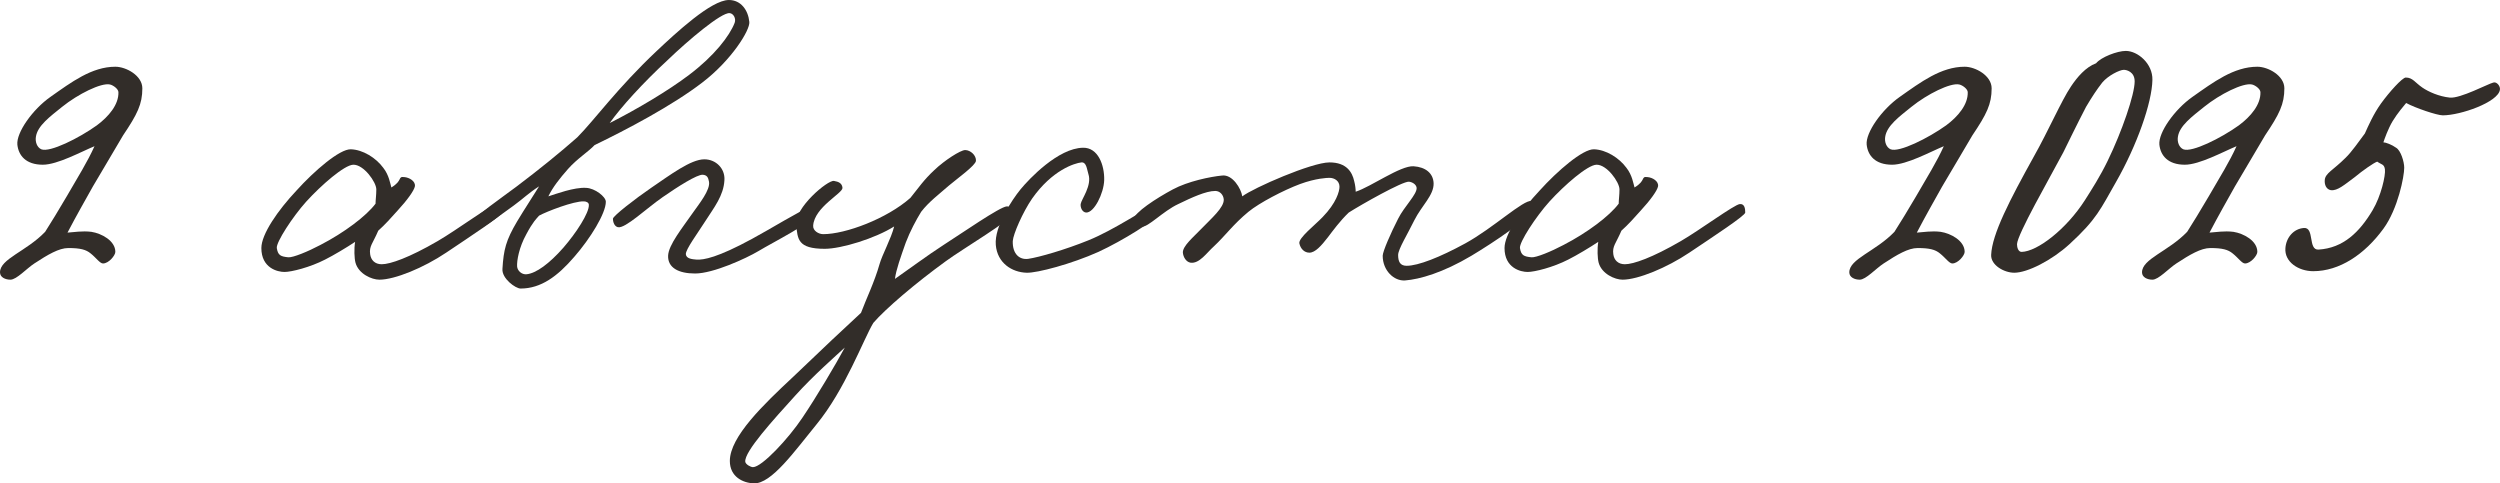
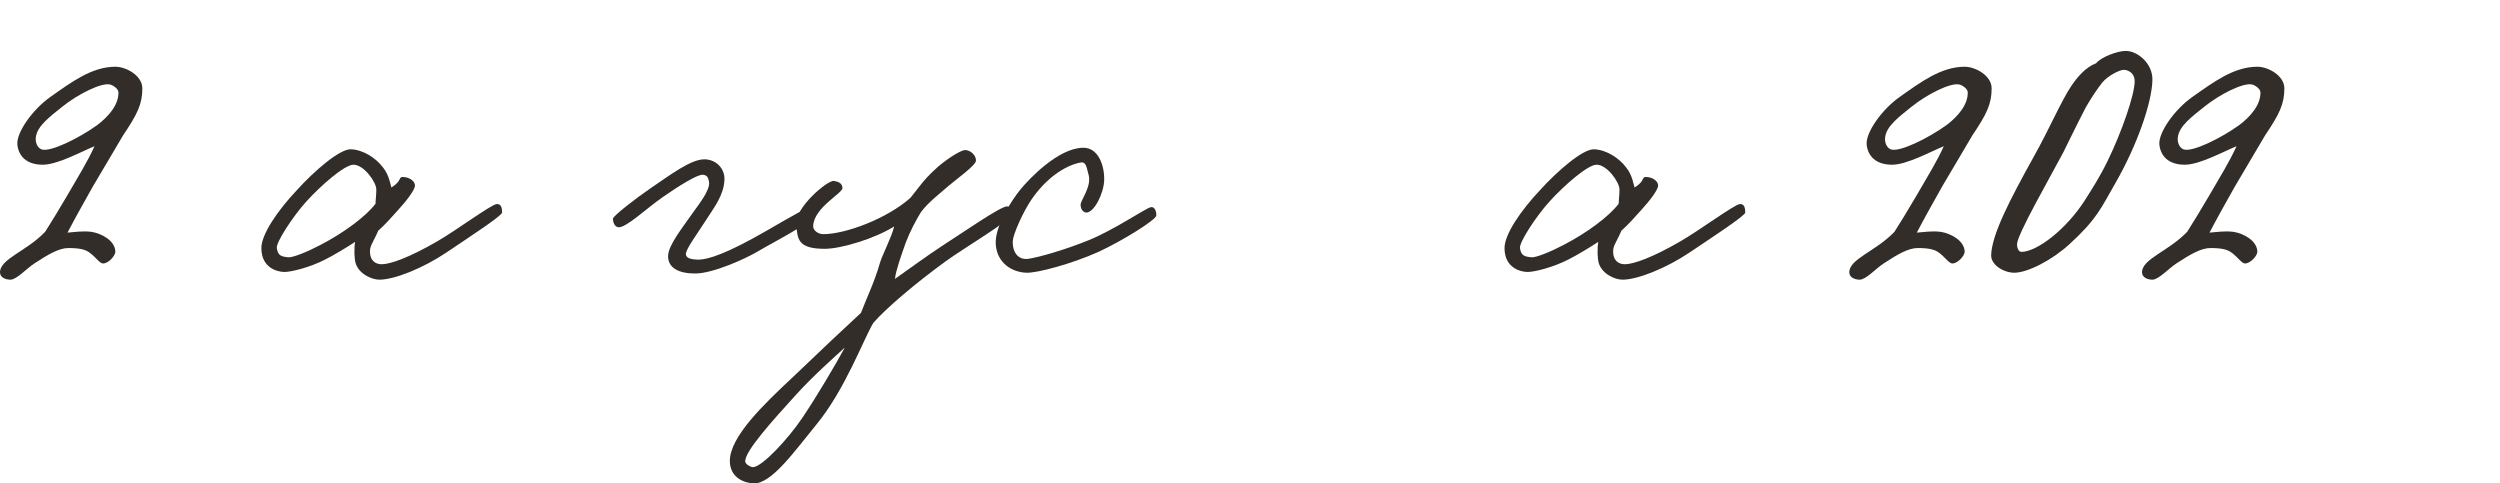
<svg xmlns="http://www.w3.org/2000/svg" viewBox="0 0 181.461 35.085" fill="none">
  <path d="M10.332 6.412C10.332 7.56 9.968 8.288 8.932 9.828C8.4 10.752 7.532 12.18 6.748 13.524C6.216 14.476 5.544 15.652 4.9 16.884C5.376 16.856 5.964 16.744 6.636 16.828C7.364 16.94 8.372 17.472 8.372 18.284C8.372 18.536 7.896 19.124 7.476 19.124C7.252 19.124 6.972 18.704 6.58 18.396C6.244 18.116 5.824 18.004 4.956 18.004C4.284 18.004 3.472 18.48 2.492 19.124C1.932 19.488 1.204 20.3 0.756 20.3C0.392 20.3 0 20.132 0 19.768C0 18.788 1.904 18.256 3.276 16.828C3.668 16.212 4.256 15.26 4.844 14.252C5.656 12.852 6.356 11.732 6.86 10.612C5.908 11.004 4.172 11.956 3.108 11.956C1.876 11.956 1.344 11.284 1.26 10.5C1.176 9.632 2.352 7.952 3.668 7.028C5.18 5.964 6.664 4.844 8.372 4.844C9.156 4.844 10.332 5.488 10.332 6.412ZM8.596 6.692C8.596 6.468 8.232 6.188 7.98 6.132C7.336 5.992 5.656 6.832 4.508 7.756C3.64 8.456 2.716 9.128 2.604 9.94C2.548 10.304 2.688 10.696 2.996 10.836C3.612 11.088 5.74 10.024 7.028 9.1C7.896 8.456 8.624 7.588 8.596 6.692Z" fill="#322D29" />
  <path d="M36.443 15.428C36.443 15.652 34.175 17.136 32.383 18.34C30.759 19.432 28.659 20.3 27.539 20.3C26.979 20.3 26.027 19.88 25.803 19.068C25.719 18.76 25.691 18.06 25.775 17.556C25.187 17.948 24.207 18.536 23.591 18.844C22.499 19.404 21.155 19.74 20.651 19.74C20.147 19.74 18.971 19.46 18.971 18.004C18.971 16.996 20.175 15.26 21.519 13.832C22.807 12.404 24.655 10.808 25.467 10.836C26.335 10.864 27.287 11.452 27.819 12.18C28.239 12.712 28.323 13.328 28.407 13.608C29.247 13.104 28.855 12.796 29.331 12.852C29.723 12.88 30.171 13.16 30.115 13.524C30.059 13.832 29.555 14.532 28.855 15.288C28.407 15.792 27.931 16.324 27.455 16.744C27.063 17.668 26.783 17.864 26.867 18.452C26.923 18.872 27.203 19.18 27.707 19.18C28.323 19.18 29.695 18.704 31.767 17.5C33.167 16.688 35.659 14.84 36.051 14.812C36.387 14.784 36.443 15.12 36.443 15.428ZM27.315 13.748C27.315 13.216 26.391 11.928 25.635 11.956C24.991 11.984 23.339 13.412 22.219 14.644C21.239 15.736 20.035 17.584 20.091 18.004C20.175 18.536 20.371 18.62 20.931 18.676C21.267 18.704 22.359 18.256 23.255 17.78C24.991 16.884 26.587 15.68 27.259 14.784C27.259 14.504 27.315 14.168 27.315 13.748Z" fill="#322D29" />
-   <path d="M54.39 1.596C54.446 2.184 53.102 4.368 50.974 5.992C48.79 7.672 45.43 9.436 43.162 10.528C42.686 11.032 41.902 11.508 41.23 12.264C40.614 12.964 40.11 13.608 39.802 14.252C40.334 14.084 41.678 13.58 42.546 13.636C43.19 13.664 43.974 14.28 43.974 14.644C43.974 15.484 42.854 17.304 41.678 18.648C40.474 20.048 39.27 20.944 37.786 20.944C37.422 20.944 36.414 20.216 36.47 19.516C36.554 18.116 36.722 17.444 37.534 16.072C38.122 15.092 38.598 14.392 39.13 13.524C38.346 14.028 38.01 14.392 37.282 14.924C36.302 15.624 35.07 16.576 34.706 16.632C34.51 16.66 34.342 16.408 34.286 16.156C34.23 15.848 36.554 14.252 37.478 13.552C39.186 12.264 40.698 11.032 41.902 9.968C43.106 8.764 44.814 6.384 47.67 3.696C49.042 2.408 51.618 0 52.906 0C53.774 0 54.306 0.728 54.39 1.596ZM53.326 1.652C53.438 1.344 53.242 0.98 52.962 0.952C52.346 0.896 49.938 2.94 48.482 4.34C46.662 6.02 45.066 7.784 44.254 8.932C46.242 7.924 48.51 6.58 50.022 5.432C51.842 4.06 52.962 2.604 53.326 1.652ZM42.742 14.868C42.742 14.7 42.546 14.616 42.378 14.616C41.65 14.588 39.69 15.344 39.13 15.652C38.934 15.876 38.682 16.1 38.206 16.996C37.674 17.948 37.506 18.928 37.534 19.348C37.562 19.656 37.87 19.936 38.206 19.908C38.906 19.852 39.886 19.124 40.894 17.976C41.818 16.912 42.77 15.456 42.742 14.868Z" fill="#322D29" />
  <path d="M59.078 15.596C59.078 16.1 56.11 17.584 55.046 18.228C54.15 18.76 51.77 19.852 50.454 19.852C49.25 19.852 48.466 19.432 48.494 18.564C48.522 17.78 49.502 16.576 50.342 15.372C50.734 14.812 51.574 13.776 51.462 13.188C51.406 12.88 51.322 12.712 51.014 12.684C50.594 12.656 49.194 13.552 48.102 14.308C46.926 15.12 45.385 16.604 44.854 16.492C44.602 16.436 44.49 16.128 44.49 15.876C44.49 15.68 46.114 14.42 47.262 13.636C48.662 12.684 50.146 11.564 51.125 11.564C51.966 11.564 52.638 12.236 52.582 13.076C52.526 14.196 51.826 15.064 51.237 15.988C50.65 16.912 49.754 18.116 49.782 18.452C49.81 18.788 50.258 18.816 50.566 18.844C51.07 18.872 52.078 18.704 54.597 17.332C55.801 16.688 58.266 15.176 58.574 15.148C58.91 15.12 59.078 15.26 59.078 15.596Z" fill="#322D29" />
  <path d="M73.527 15.484C73.527 15.904 69.831 18.088 68.655 18.956C66.415 20.58 64.259 22.428 63.391 23.436C62.691 24.584 61.347 28.28 59.247 30.828C57.707 32.704 55.999 35.14 54.711 35.084C53.927 35.056 52.975 34.608 52.975 33.46C52.975 31.696 55.439 29.344 57.567 27.356C59.639 25.368 61.487 23.632 62.495 22.708C62.859 21.728 63.475 20.468 63.839 19.18C64.035 18.48 64.679 17.332 64.903 16.436C63.531 17.304 61.067 18.06 59.863 18.06C57.875 18.06 57.903 17.332 57.791 16.324C57.651 15.092 60.087 13.048 60.535 13.132C60.871 13.188 61.123 13.3 61.151 13.636C61.179 14.028 59.107 15.036 59.023 16.38C58.995 16.744 59.415 16.996 59.751 16.996C61.375 16.996 64.371 15.876 66.079 14.364C66.667 13.636 67.059 13.048 67.815 12.348C68.543 11.648 69.719 10.892 70.055 10.892C70.447 10.892 70.867 11.284 70.839 11.676C70.811 12.012 69.439 12.992 68.879 13.468C68.179 14.084 67.423 14.644 66.863 15.372C66.499 15.96 66.051 16.8 65.743 17.612C65.379 18.648 65.043 19.572 64.959 20.244C65.687 19.74 67.395 18.48 68.487 17.78C69.803 16.94 72.575 15.008 73.079 14.98C73.331 14.952 73.527 15.344 73.527 15.484ZM61.319 25.228C60.647 25.844 59.023 27.272 57.735 28.7C56.139 30.464 54.011 32.788 54.095 33.516C54.123 33.712 54.487 33.908 54.655 33.908C55.299 33.908 57.231 31.836 58.239 30.324C59.247 28.84 60.703 26.376 61.319 25.228Z" fill="#322D29" />
  <path d="M83.927 15.652C83.899 15.96 81.491 17.472 79.727 18.284C77.795 19.152 75.275 19.824 74.519 19.796C73.455 19.768 72.391 19.096 72.279 17.78C72.167 16.436 73.455 14.504 74.071 13.748C74.715 12.964 76.815 10.752 78.607 10.724C79.699 10.696 80.175 11.984 80.147 13.076C80.119 14.028 79.419 15.456 78.831 15.428C78.551 15.4 78.411 15.064 78.439 14.812C78.495 14.448 79.279 13.468 78.999 12.628C78.887 12.264 78.859 11.76 78.495 11.788C77.991 11.844 76.367 12.348 74.911 14.42C74.239 15.4 73.539 16.996 73.511 17.5C73.483 18.452 74.015 18.872 74.631 18.788C75.415 18.676 77.347 18.116 78.999 17.444C80.875 16.688 83.143 15.12 83.535 15.036C83.815 14.98 83.955 15.372 83.927 15.652Z" fill="#322D29" />
-   <path d="M111.394 14.98C111.338 15.68 108.342 17.64 106.802 18.564C104.73 19.796 103.05 20.272 101.986 20.356C101.174 20.412 100.362 19.628 100.362 18.564C100.362 18.256 100.95 16.912 101.482 15.876C101.93 14.98 102.854 14.112 102.826 13.636C102.798 13.384 102.518 13.216 102.266 13.188C101.79 13.16 98.822 14.84 97.898 15.428C97.254 16.044 96.75 16.744 96.386 17.22C95.91 17.836 95.462 18.34 95.042 18.34C94.678 18.34 94.398 18.06 94.314 17.668C94.23 17.276 95.462 16.324 95.994 15.764C97.002 14.728 97.226 13.888 97.226 13.552C97.226 13.132 96.862 12.908 96.498 12.908C96.33 12.908 95.518 12.936 94.37 13.356C93.166 13.804 91.402 14.728 90.618 15.372C89.498 16.296 88.966 17.08 88.098 17.892C87.594 18.34 87.062 19.152 86.418 19.068C86.082 19.012 85.886 18.648 85.858 18.34C85.83 17.864 86.614 17.22 87.202 16.604C87.93 15.848 88.854 15.064 88.826 14.476C88.798 14.14 88.546 13.86 88.21 13.86C87.538 13.86 86.502 14.336 85.522 14.812C84.43 15.316 83.282 16.548 82.89 16.436C82.582 16.352 82.246 16.24 82.274 15.932C82.33 15.428 83.926 14.392 85.13 13.748C86.222 13.16 87.846 12.824 88.714 12.74C89.47 12.656 90.086 13.692 90.17 14.252C90.982 13.636 95.21 11.788 96.498 11.788C97.758 11.788 98.15 12.516 98.29 13.132C98.374 13.44 98.402 13.748 98.402 13.916C99.522 13.552 101.65 12.012 102.602 12.068C103.47 12.124 104.03 12.572 104.058 13.3C104.086 14.168 103.19 14.924 102.658 15.988C102.182 16.968 101.482 18.088 101.482 18.508C101.482 18.984 101.622 19.292 102.098 19.292C102.938 19.292 104.506 18.676 106.354 17.668C108.398 16.548 110.582 14.476 111.17 14.588C111.31 14.616 111.394 14.84 111.394 14.98Z" fill="#322D29" />
  <path d="M126.677 15.428C126.677 15.652 124.409 17.136 122.617 18.34C120.993 19.432 118.893 20.3 117.773 20.3C117.213 20.3 116.261 19.88 116.037 19.068C115.953 18.76 115.925 18.06 116.009 17.556C115.421 17.948 114.441 18.536 113.825 18.844C112.733 19.404 111.389 19.74 110.885 19.74C110.381 19.74 109.205 19.46 109.205 18.004C109.205 16.996 110.409 15.26 111.753 13.832C113.041 12.404 114.889 10.808 115.701 10.836C116.569 10.864 117.521 11.452 118.053 12.18C118.473 12.712 118.557 13.328 118.641 13.608C119.481 13.104 119.089 12.796 119.565 12.852C119.957 12.88 120.405 13.16 120.349 13.524C120.293 13.832 119.789 14.532 119.089 15.288C118.641 15.792 118.165 16.324 117.689 16.744C117.297 17.668 117.017 17.864 117.101 18.452C117.157 18.872 117.437 19.18 117.941 19.18C118.557 19.18 119.929 18.704 122.001 17.5C123.401 16.688 125.893 14.84 126.285 14.812C126.621 14.784 126.677 15.12 126.677 15.428ZM117.549 13.748C117.549 13.216 116.625 11.928 115.869 11.956C115.225 11.984 113.573 13.412 112.453 14.644C111.473 15.736 110.269 17.584 110.325 18.004C110.409 18.536 110.605 18.62 111.165 18.676C111.501 18.704 112.593 18.256 113.489 17.78C115.225 16.884 116.821 15.68 117.493 14.784C117.493 14.504 117.549 14.168 117.549 13.748Z" fill="#322D29" />
  <path d="M144.562 6.412C144.562 7.56 144.198 8.288 143.162 9.828C142.631 10.752 141.762 12.18 140.978 13.524C140.447 14.476 139.774 15.652 139.131 16.884C139.606 16.856 140.195 16.744 140.866 16.828C141.595 16.94 142.603 17.472 142.603 18.284C142.603 18.536 142.126 19.124 141.706 19.124C141.483 19.124 141.202 18.704 140.81 18.396C140.475 18.116 140.054 18.004 139.187 18.004C138.514 18.004 137.702 18.48 136.723 19.124C136.162 19.488 135.434 20.3 134.986 20.3C134.623 20.3 134.23 20.132 134.23 19.768C134.23 18.788 136.134 18.256 137.506 16.828C137.899 16.212 138.486 15.26 139.075 14.252C139.886 12.852 140.586 11.732 141.09 10.612C140.139 11.004 138.402 11.956 137.338 11.956C136.106 11.956 135.575 11.284 135.491 10.5C135.406 9.632 136.583 7.952 137.899 7.028C139.41 5.964 140.894 4.844 142.603 4.844C143.386 4.844 144.562 5.488 144.562 6.412ZM142.827 6.692C142.827 6.468 142.463 6.188 142.21 6.132C141.567 5.992 139.886 6.832 138.738 7.756C137.871 8.456 136.947 9.128 136.835 9.94C136.779 10.304 136.919 10.696 137.226 10.836C137.843 11.088 139.97 10.024 141.259 9.1C142.126 8.456 142.854 7.588 142.827 6.692Z" fill="#322D29" />
  <path d="M156.231 5.796C156.203 7.448 155.111 10.556 153.571 13.244C152.479 15.148 152.199 15.904 150.211 17.724C148.923 18.9 147.159 19.796 146.207 19.796C145.451 19.796 144.499 19.236 144.527 18.508C144.583 16.996 145.899 14.476 147.607 11.396C148.699 9.464 149.623 7.308 150.323 6.272C150.771 5.6 151.387 4.872 152.143 4.592C152.507 4.144 153.683 3.696 154.299 3.696C155.167 3.696 156.259 4.62 156.231 5.796ZM154.943 5.908C154.943 5.208 154.355 5.068 154.159 5.068C153.851 5.068 153.011 5.488 152.591 5.992C152.199 6.496 151.863 7 151.415 7.756C150.743 9.044 149.987 10.612 149.763 11.06C148.755 12.964 146.431 16.996 146.403 17.724C146.403 17.948 146.487 18.284 146.739 18.284C147.887 18.256 149.987 16.632 151.331 14.532C151.863 13.692 152.423 12.824 152.983 11.676C154.019 9.548 154.943 6.86 154.943 5.908Z" fill="#322D29" />
  <path d="M165.809 6.412C165.809 7.56 165.445 8.288 164.409 9.828C163.876 10.752 163.009 12.18 162.225 13.524C161.692 14.476 161.021 15.652 160.376 16.884C160.853 16.856 161.44 16.744 162.113 16.828C162.84 16.94 163.848 17.472 163.848 18.284C163.848 18.536 163.373 19.124 162.953 19.124C162.728 19.124 162.449 18.704 162.057 18.396C161.721 18.116 161.301 18.004 160.432 18.004C159.761 18.004 158.949 18.48 157.968 19.124C157.409 19.488 156.681 20.3 156.233 20.3C155.868 20.3 155.477 20.132 155.477 19.768C155.477 18.788 157.381 18.256 158.753 16.828C159.144 16.212 159.733 15.26 160.32 14.252C161.133 12.852 161.833 11.732 162.337 10.612C161.385 11.004 159.649 11.956 158.585 11.956C157.353 11.956 156.82 11.284 156.737 10.5C156.653 9.632 157.829 7.952 159.144 7.028C160.657 5.964 162.141 4.844 163.848 4.844C164.633 4.844 165.809 5.488 165.809 6.412ZM164.072 6.692C164.072 6.468 163.709 6.188 163.457 6.132C162.812 5.992 161.133 6.832 159.985 7.756C159.116 8.456 158.192 9.128 158.08 9.94C158.024 10.304 158.164 10.696 158.473 10.836C159.089 11.088 161.217 10.024 162.505 9.1C163.373 8.456 164.101 7.588 164.072 6.692Z" fill="#322D29" />
-   <path d="M181.453 6.524C181.313 7.42 178.597 8.372 177.309 8.372C176.889 8.372 175.321 7.84 174.649 7.476C174.509 7.644 174.005 8.232 173.669 8.792C173.333 9.352 173.081 10.08 172.997 10.332C173.165 10.332 173.613 10.5 173.921 10.724C174.257 10.92 174.509 11.732 174.509 12.18C174.509 12.796 174.061 15.148 172.997 16.604C171.625 18.48 169.805 19.684 167.901 19.684C166.837 19.684 165.801 19.012 165.885 18.004C165.941 17.248 166.473 16.604 167.229 16.548C168.013 16.492 167.509 18.172 168.293 18.116C170.085 18.004 171.261 16.856 172.213 15.26C172.829 14.224 173.165 12.74 173.109 12.292C173.053 11.9 172.857 11.956 172.549 11.732C172.297 11.816 171.457 12.404 170.925 12.852C170.169 13.412 169.665 13.86 169.189 13.804C168.853 13.748 168.713 13.412 168.741 13.076C168.769 12.572 169.357 12.348 170.225 11.48C170.701 11.032 171.205 10.276 171.653 9.688C171.905 9.128 172.269 8.288 172.829 7.504C173.417 6.692 174.369 5.628 174.621 5.628C175.125 5.628 175.293 5.992 175.825 6.356C176.273 6.664 177.029 7 177.813 7.084C178.569 7.168 180.613 6.076 180.977 5.992C181.229 5.908 181.509 6.272 181.453 6.524Z" fill="#322D29" />
</svg>